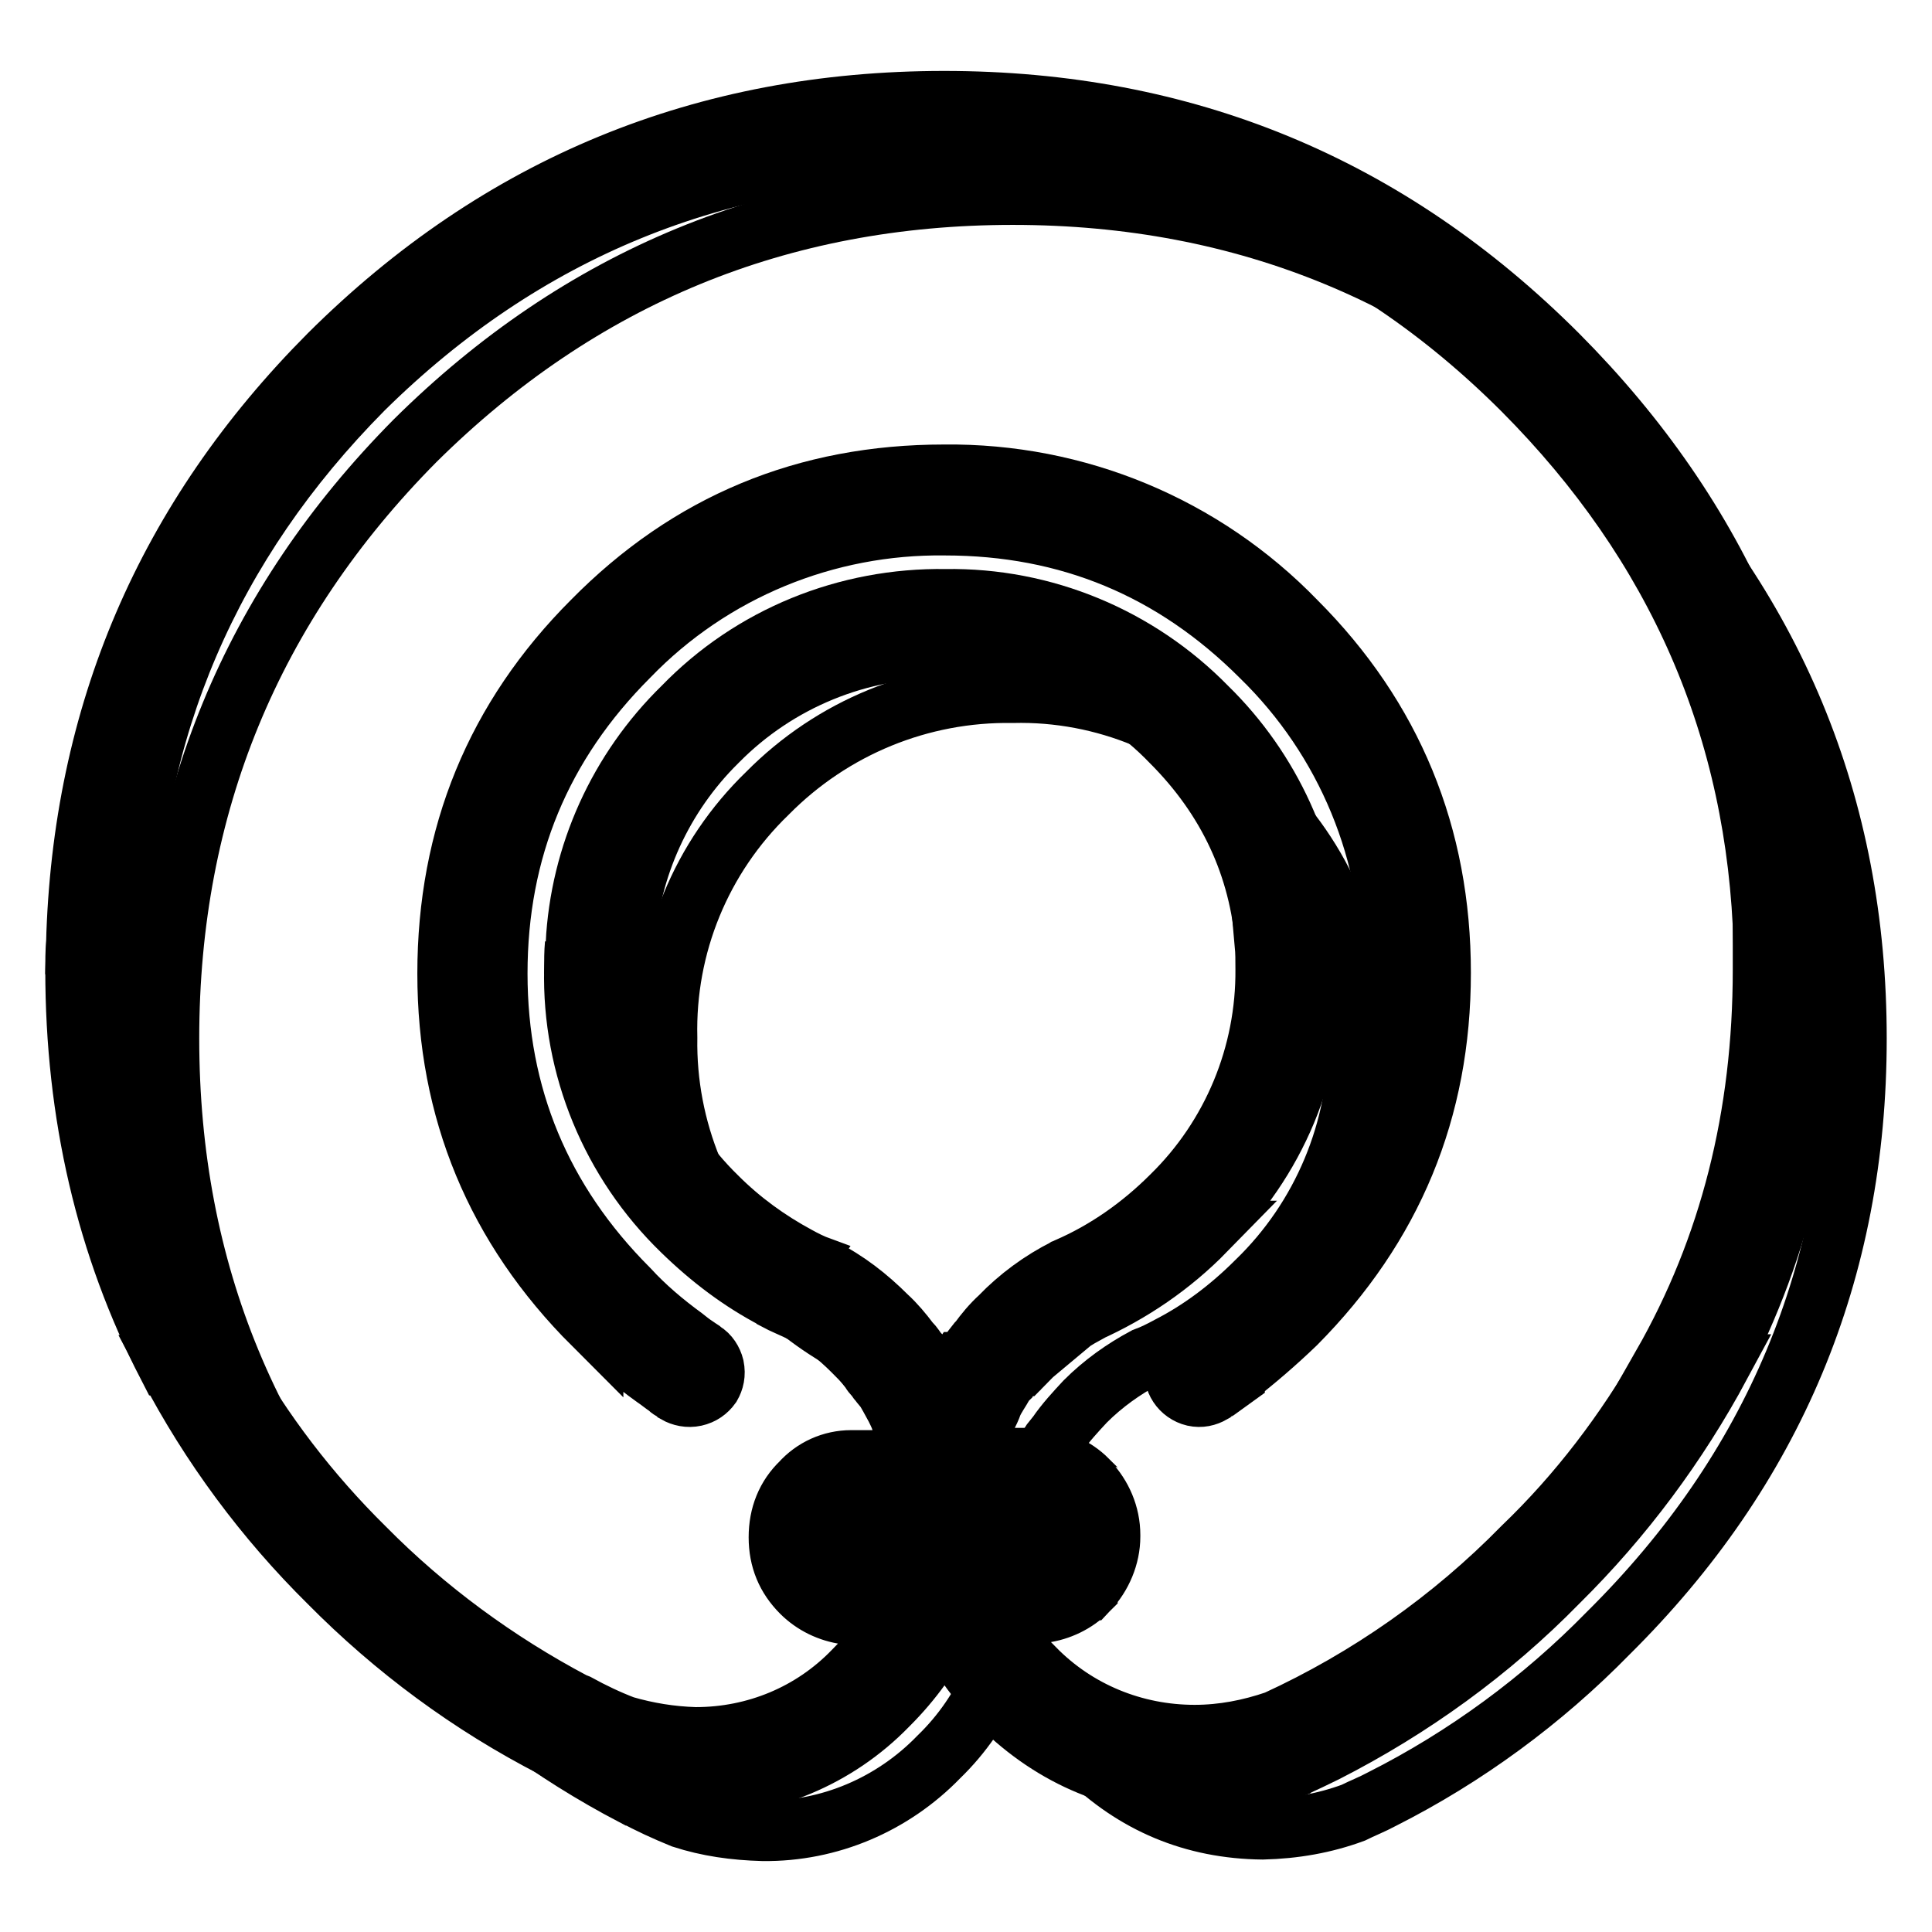
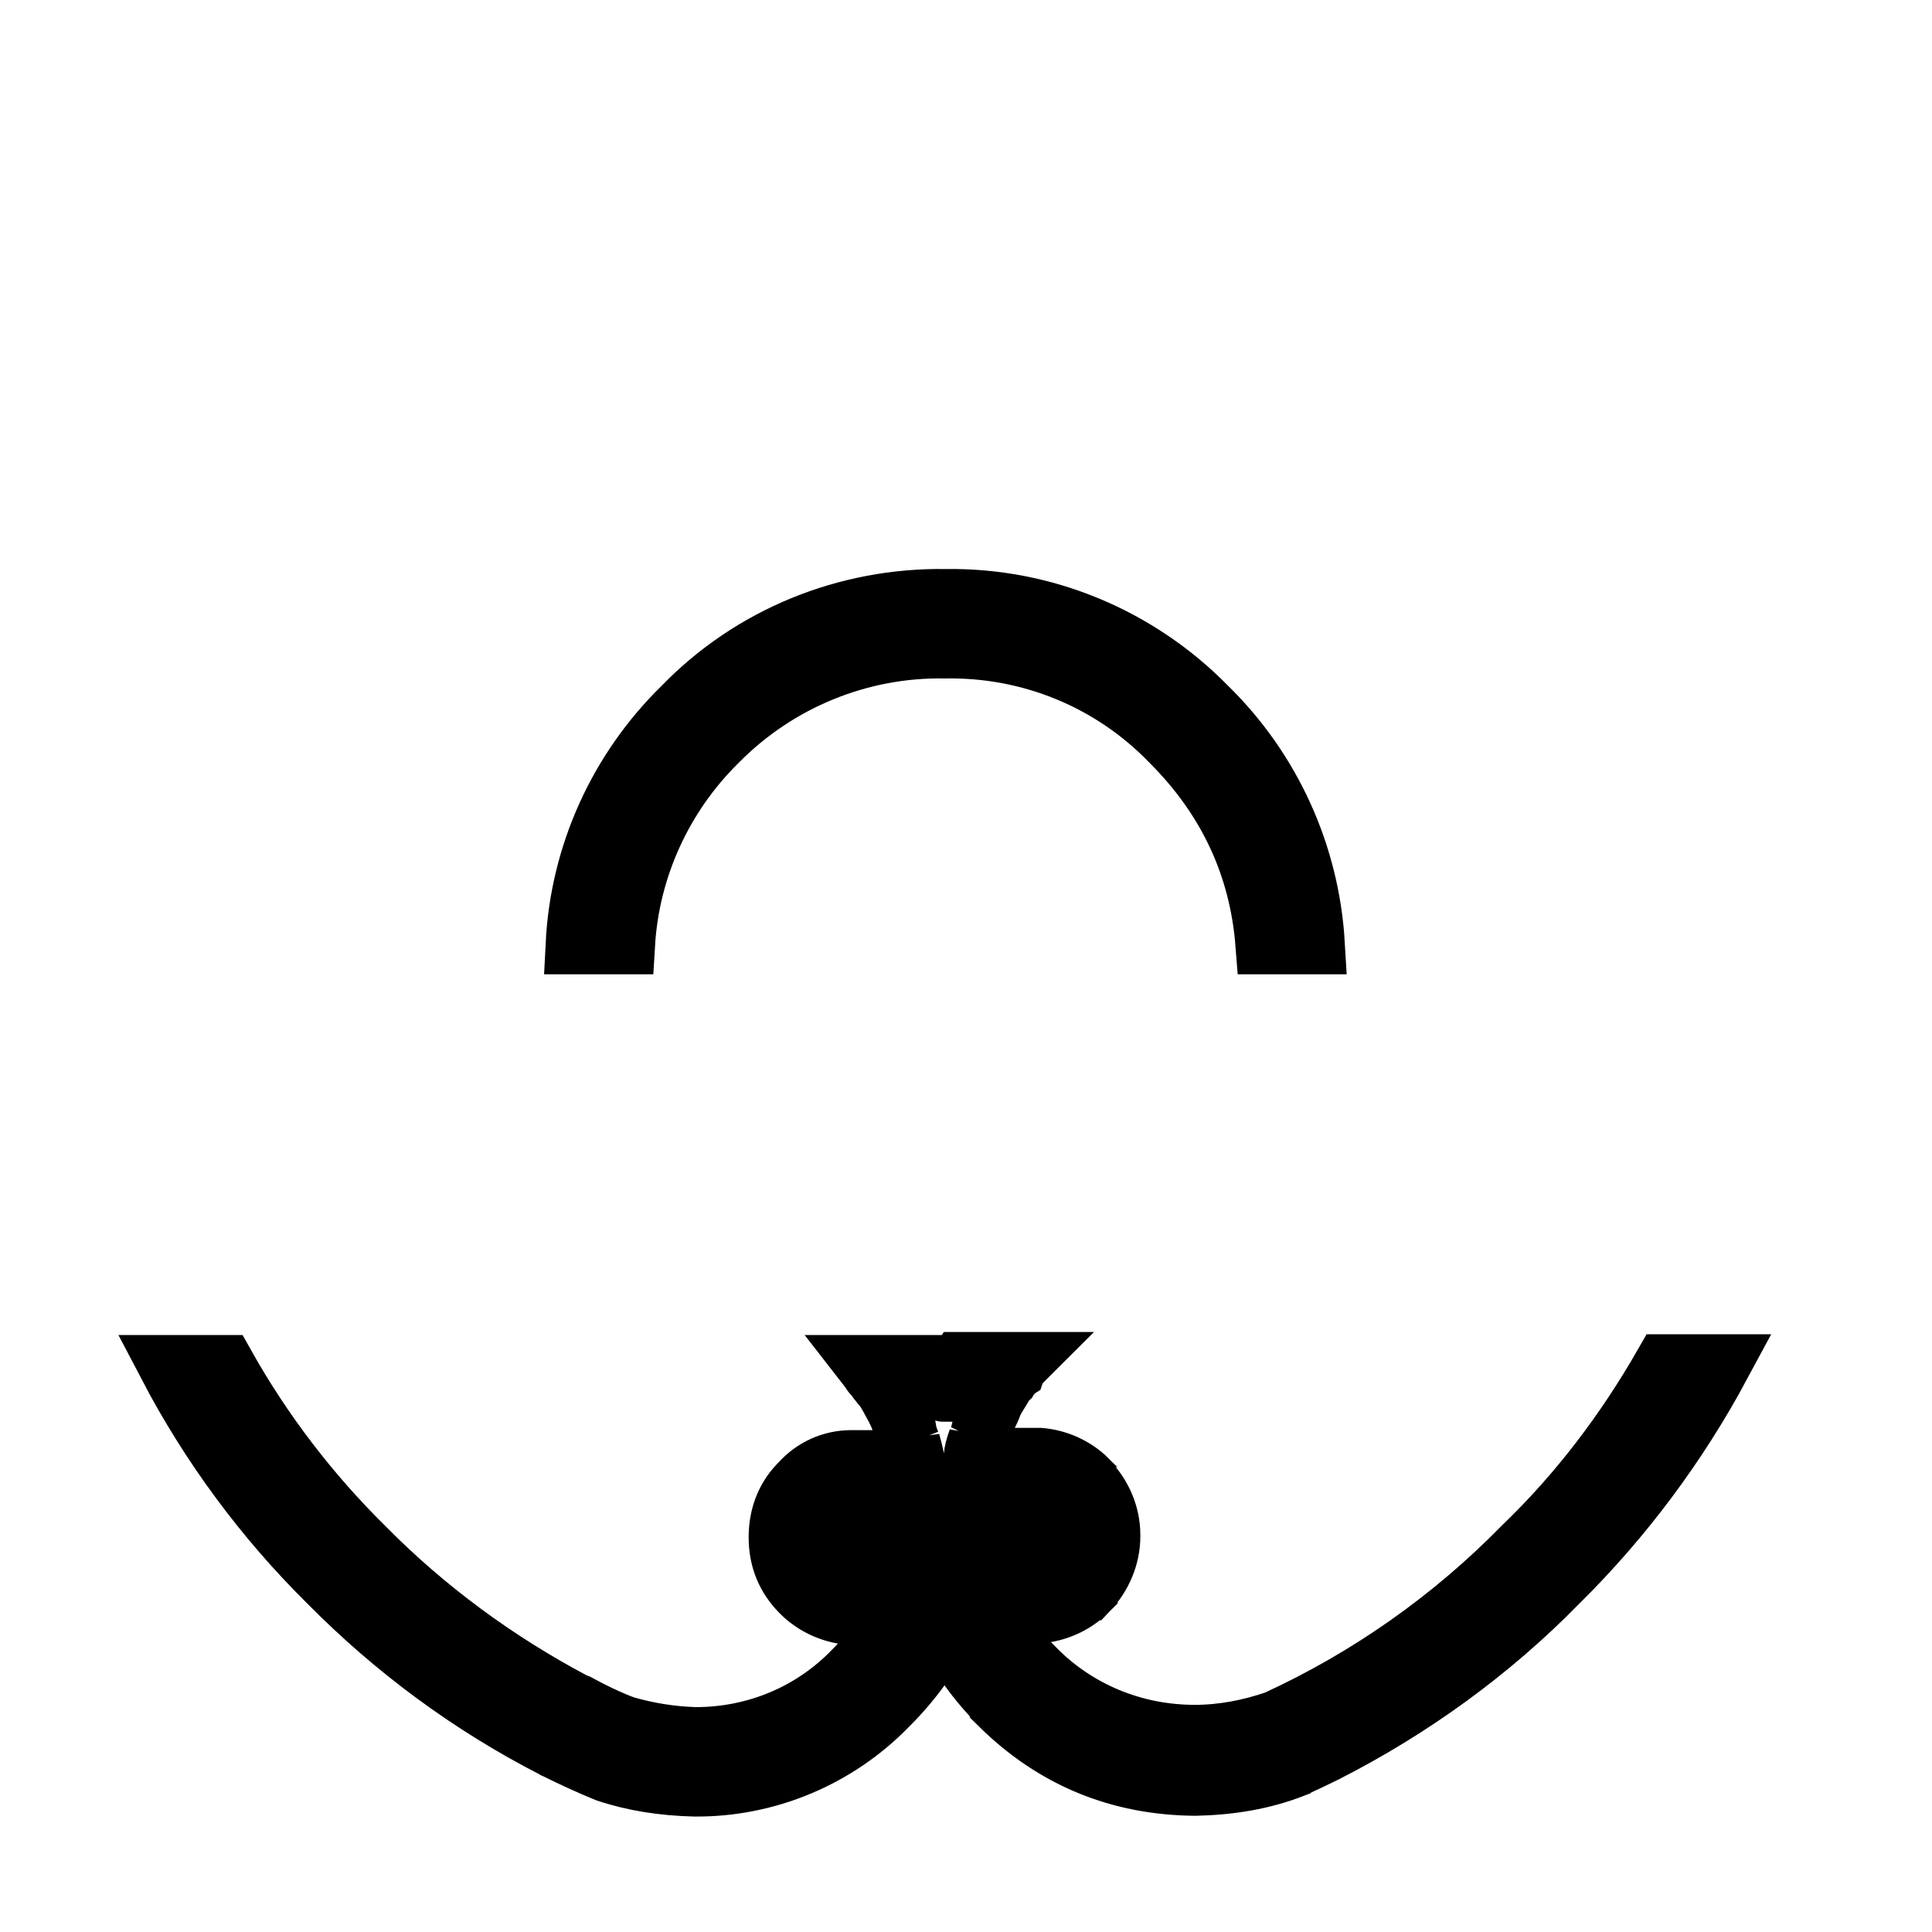
<svg xmlns="http://www.w3.org/2000/svg" version="1.1" x="0px" y="0px" viewBox="0 0 256 256" enable-background="new 0 0 256 256" xml:space="preserve">
  <g>
-     <path stroke-width="8" fill-opacity="0" stroke="#000000" d="M246,137.6c0-30.9-11-57.3-32.9-79.2c-21.7-21.7-48-32.6-78.9-32.6c-30.9,0-57.3,10.9-79.2,32.6 c-21.7,21.9-32.6,48.4-32.6,79.2c0,30.9,10.9,57.1,32.6,78.9c8.5,8.6,18.2,15.8,28.9,21.4h0.1c2,1.1,4.2,2.1,6.4,3 c3.4,1.1,6.9,1.6,10.7,1.7c8.8,0.1,17.2-3.5,23.3-9.8c6.2-6,9.8-14.3,9.8-23c0,3.5,0.5,6.8,1.5,9.9c1.5,4.8,4.2,9.1,8.1,12.9 c6.5,6.4,14.3,9.7,23.5,9.8c4.2-0.1,8.2-0.8,12-2.2c1.2-0.6,2.5-1.1,3.8-1.8c11.1-5.6,21.3-13.1,30-22 C235,194.7,246,168.5,246,137.6L246,137.6z M180,137.5c0.1,12.2-4.8,23.9-13.5,32.3c-3.6,3.6-7.5,6.5-11.6,8.6 c-1.1,0.6-2.1,1.1-3.2,1.5c-2.8,1.5-5.5,3.4-7.9,5.8c-1.3,1.4-2.6,2.8-3.7,4.4l-0.8,1c-1,1.5-1.9,3.1-2.6,4.9 c-0.3,0.4-0.4,0.9-0.6,1.3c-0.3,0.6-0.4,1.3-0.7,2c-0.7,2.2-1.1,4.4-1.2,6.6c-0.1,0.9-0.2,1.8-0.2,2.8c-0.1-1-0.1-2-0.1-2.8 c-0.2-2.2-0.7-4.5-1.3-6.6c-0.2-0.7-0.4-1.3-0.7-2c-0.2-0.4-0.4-0.9-0.5-1.3c-0.3-0.6-0.6-1.3-0.9-1.9l-1.7-2.9 c-0.2-0.3-0.5-0.7-0.7-1c-0.3-0.4-0.6-0.9-1-1.3c-2.9-3.7-6.4-6.7-10.5-9c-1.2-0.5-2.3-1-3.4-1.6c-4.3-2.2-8.1-5.1-11.5-8.5 c-8.7-8.5-13.5-20.2-13.3-32.3c-0.3-12.2,4.5-23.9,13.3-32.4c8.6-8.7,20.3-13.5,32.5-13.3c12.1-0.3,23.8,4.6,32.2,13.3 C175.5,114,180,124.9,180,137.5L180,137.5z" />
    <path stroke-width="8" fill-opacity="0" stroke="#000000" d="M125.2,85.9c11.3-0.2,22.1,4.2,30,12.4c7.5,7.5,11.7,16.5,12.5,26.8h6.5c-0.7-11.9-5.8-23.1-14.3-31.4 c-9.1-9.3-21.6-14.5-34.6-14.3c-13.1-0.2-25.7,4.9-34.8,14.3c-8.5,8.3-13.6,19.5-14.2,31.4h6.5c0.6-10.1,5-19.7,12.2-26.8l0.1-0.1 C103,90.2,113.9,85.7,125.2,85.9z" />
-     <path stroke-width="8" fill-opacity="0" stroke="#000000" d="M206.4,47c-22.4-22.4-49.4-33.6-81.3-33.6c-31.7,0-58.9,11.1-81.5,33.6c-21.6,21.7-32.7,47.7-33.5,78.1h6.5 c0.7-28.5,11.2-53,31.5-73.5l0.1-0.1C69.5,30.5,95.2,20,125.1,20c30,0,55.6,10.6,76.7,31.7c20.4,20.5,31.1,44.9,31.9,73.5h6.5 C239.3,94.7,228.1,68.8,206.4,47z" />
-     <path stroke-width="8" fill-opacity="0" stroke="#000000" d="M233.6,125.1v3.4c0,19.4-4.4,36.8-13.3,52.4h7.5c8.2-15.7,12.3-33.2,12.3-52.4v-3.4H233.6L233.6,125.1z  M167.6,125.1c0.1,1.1,0.1,2.1,0.1,3.3c0.1,11.3-4.4,22.2-12.5,30.1c-4,4-8.7,7.3-13.8,9.5c-0.1,0-0.1,0-0.2,0.1 c-3.2,1.6-6.2,3.8-8.7,6.4c-1.1,1-2,2.1-2.8,3.2c-0.1,0.1-0.1,0.1-0.2,0.2c-0.4,0.5-0.8,1-1.1,1.5l-0.7,1c-0.1,0.2-0.3,0.4-0.4,0.6 h8.1c0.6-0.6,1.2-1.3,1.8-1.8H137c2.1-2.1,4.4-3.8,7-5.2c0.1-0.1,0.1-0.1,0.1-0.1c5.8-2.6,11.1-6.2,15.6-10.8h-0.1 c9.6-9.5,14.4-21.1,14.5-34.7c0-1.1,0-2.2-0.1-3.3L167.6,125.1L167.6,125.1L167.6,125.1z M76.2,125.1c-0.1,1.1-0.1,2.2-0.1,3.3 c-0.3,13,4.9,25.6,14.3,34.7c3.8,3.7,7.8,6.7,12.2,9l0.1,0.1c1.1,0.6,2.4,1.1,3.6,1.7c2.4,1.3,4.6,3,6.7,5.1c0.7,0.7,1.3,1.3,1.9,2 h8.1c-0.2-0.2-0.3-0.3-0.4-0.6c-0.1-0.1-0.2-0.2-0.3-0.3c-0.2-0.2-0.4-0.5-0.5-0.7l-0.2-0.2c-0.3-0.4-0.6-0.9-1-1.3l-0.1-0.1 c-0.9-1.2-1.9-2.4-3-3.4c-2.5-2.5-5.3-4.7-8.5-6.3c-0.1-0.1-0.3-0.1-0.3-0.2c-1.1-0.4-2.1-0.9-3-1.4h0c-3.9-2.1-7.5-4.7-10.7-7.9 c-8.1-7.9-12.6-18.7-12.4-30.1c0-1.1,0-2.2,0.1-3.3H76.2L76.2,125.1z M16.5,128.5c0-1.1,0-2.3,0.1-3.4h-6.5 c-0.1,1.1-0.1,2.3-0.1,3.4c0,19.2,4.1,36.7,12.2,52.4h7.5C20.9,165.2,16.5,147.8,16.5,128.5z" />
    <path stroke-width="8" fill-opacity="0" stroke="#000000" d="M124.3,183.4c-0.5-0.9-1-1.7-1.4-2.5h-8.1l0.7,0.9l-0.1-0.1c0.2,0.4,0.6,0.7,0.9,1.1c0,0.1,0,0.1,0.1,0.2 c0.2,0.2,0.4,0.6,0.7,0.8c0.6,0.9,1.1,1.9,1.6,2.8l-0.1-0.2c0.3,0.6,0.6,1.2,0.8,1.8c0.2,0.4,0.4,0.9,0.7,1.4 c0.1,0.6,0.3,1.1,0.5,1.6v-0.1c0.2,0.7,0.4,1.5,0.6,2.4h-8.4c-2.6,0-5,1.1-6.7,3l0.1-0.1c-2,1.9-3,4.4-3,7.3s1,5.3,3,7.3 c1.6,1.6,3.7,2.6,5.9,2.9h6.6c-1.5,2.8-3.4,5.3-5.6,7.5c-5.5,5.7-13,8.8-20.9,8.8h-0.1c-3.2-0.1-6.3-0.6-9.4-1.5 c-2.1-0.8-4.2-1.8-6.2-2.9l-0.5-0.2c-10.2-5.4-19.6-12.3-27.7-20.5c-7.3-7.2-13.5-15.3-18.5-24.2h-7.5 c5.6,10.7,12.8,20.4,21.3,28.8c8.7,8.8,18.7,16.2,29.8,21.9c0.1,0.1,0.2,0.1,0.4,0.2c2.2,1.1,4.4,2.1,6.6,3 c3.6,1.2,7.5,1.8,11.6,1.9c9.6,0.1,18.9-3.8,25.6-10.7l0.1-0.1c3.2-3.2,5.7-6.7,7.5-10.4c1.7,3.7,4.2,7.2,7.3,10.3v0.1 c7.2,7.1,15.8,10.6,25.8,10.7h0.1c4.6-0.1,8.9-0.8,13-2.4c0.1-0.1,0.1-0.1,0.2-0.1c1.3-0.6,2.6-1.2,4-1.9 c11.4-5.8,21.9-13.4,30.8-22.5l0.1-0.1c8.6-8.5,15.8-18.2,21.5-28.8h-7.5c-5.1,8.9-11.3,17.1-18.7,24.2c-9.4,9.6-20.5,17.4-32.7,23 c-3.5,1.2-7.1,1.9-10.8,1.9c-8,0-15.6-3.1-21.2-8.8H137c-2.2-2.2-4-4.7-5.4-7.4h6.6c2.2-0.3,4.3-1.3,5.9-2.9c0-0.1,0-0.1,0.1-0.1 c1.8-1.9,2.9-4.5,2.9-7.1v-0.2c0-2.7-1.1-5.2-2.9-7.1c-0.1-0.1-0.1-0.1-0.1-0.2c-1.7-1.7-4-2.7-6.3-2.9H129 c0.1-0.8,0.3-1.6,0.6-2.4v0.1c0.3-0.6,0.4-1.3,0.6-1.9v-0.1c0.1-0.3,0.2-0.6,0.4-0.9c0.1-0.1,0.1-0.1,0.1-0.2 c0.3-0.6,0.6-1.2,0.8-1.8c0.4-0.9,1-1.7,1.5-2.6c0.1-0.3,0.3-0.4,0.5-0.6c0.1-0.2,0.2-0.3,0.3-0.4c0.2-0.2,0.4-0.6,0.7-0.8l0.1-0.3 c0.3-0.2,0.4-0.5,0.7-0.8h-8.1c-0.6,0.9-1.1,1.7-1.5,2.6c-0.2,0.4-0.4,0.9-0.6,1.3C124.8,184.4,124.7,183.9,124.3,183.4 L124.3,183.4L124.3,183.4z M112.9,200h9c-0.1,0.1-0.1,0.1,0,0.1c-0.1,0.2-0.1,0.3-0.1,0.5v0.3c-0.1,2.2-0.3,4.3-0.8,6.4h-8.4 c-0.7-0.1-1.4-0.5-1.9-1c-1.5-1.4-1.5-3.7-0.1-5.1c0,0,0.1-0.1,0.1-0.1V201C111.3,200.4,112.1,200.1,112.9,200L112.9,200z  M140.6,203.6v0.2c-0.1,0.9-0.4,1.8-1,2.5l-0.2,0.2c-0.6,0.5-1.3,0.8-2.1,0.9h-8.4c-0.5-2.1-0.7-4.2-0.7-6.4v-0.3V200h9.1 c0.8,0.1,1.5,0.4,2.1,1c0.1,0,0.1,0,0.2,0.1C140.2,201.8,140.6,202.7,140.6,203.6L140.6,203.6z" />
-     <path stroke-width="8" fill-opacity="0" stroke="#000000" d="M140.6,203.6c0-0.9-0.4-1.8-1-2.5c-0.1-0.1-0.1-0.1-0.2-0.1c-0.6-0.5-1.3-0.9-2.1-1h-9v1 c0,2.2,0.3,4.3,0.7,6.4h8.4c0.8-0.1,1.5-0.4,2.1-0.9l0.2-0.2c0.6-0.7,0.9-1.6,1-2.5L140.6,203.6z M109.6,203.7 c0,1.1,0.4,1.9,1.1,2.7c0.5,0.5,1.2,0.9,1.9,1h8.4c0.5-2,0.7-4.1,0.8-6.4v-0.3c0-0.2,0-0.3,0.1-0.5c-0.1-0.1-0.1-0.1,0-0.1h-9 c-0.8,0-1.6,0.4-2.1,1v0.1C110,201.8,109.6,202.7,109.6,203.7L109.6,203.7z" />
-     <path stroke-width="8" fill-opacity="0" stroke="#000000" d="M171.7,175.4c12.8-12.9,19.2-28.3,19.2-46.5c0-18.2-6.4-33.8-19.2-46.6c-12.2-12.6-29-19.6-46.6-19.4 c-18.3,0-33.8,6.4-46.6,19.4C65.7,95.1,59.3,110.7,59.3,129c0,18.1,6.4,33.6,19.3,46.5v-0.1c2.5,2.7,5.3,5.1,8.1,7.1 c0.6,0.4,1.2,0.9,1.8,1.3l0.1,0.1c0.3,0.3,0.7,0.4,1,0.7c0.7,0.4,1.6,0.6,2.5,0.4c0.9-0.2,1.6-0.7,2.1-1.4c0.4-0.7,0.6-1.5,0.4-2.5 c-0.2-0.8-0.7-1.6-1.4-2c-0.3-0.3-0.6-0.4-0.9-0.6c-0.1-0.1-0.1-0.1-0.1-0.1c-0.6-0.4-1.1-0.8-1.6-1.2c-2.6-1.9-5.1-4-7.3-6.4 c-11.6-11.6-17.4-25.6-17.4-41.8c0-16.4,5.8-30.4,17.4-42c11-11.4,26.2-17.6,41.9-17.4c16.4,0,30.3,5.8,41.9,17.4 c11.3,11,17.6,26.2,17.3,42c0,16.3-5.7,30.2-17.3,41.8c-2.3,2.3-4.7,4.4-7.3,6.4c-0.6,0.4-1.1,0.8-1.7,1.2c-0.1,0-0.1,0-0.1,0.1 c-0.3,0.2-0.6,0.3-0.9,0.6c-0.7,0.4-1.2,1.2-1.4,2c-0.4,1.8,0.8,3.5,2.5,3.9c0,0,0,0,0,0c0.9,0.2,1.7,0,2.4-0.4 c0.3-0.3,0.7-0.4,1-0.7c0.1-0.1,0.1-0.1,0.2-0.1l1.8-1.3v-0.1C166.3,180.3,169,178,171.7,175.4z" />
  </g>
</svg>